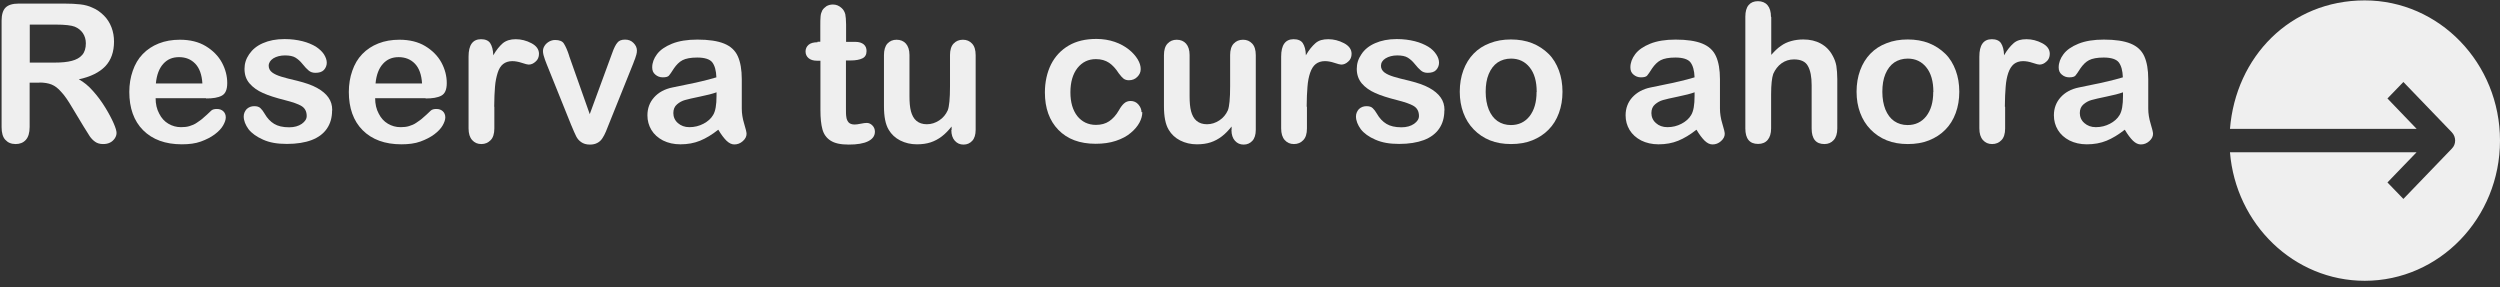
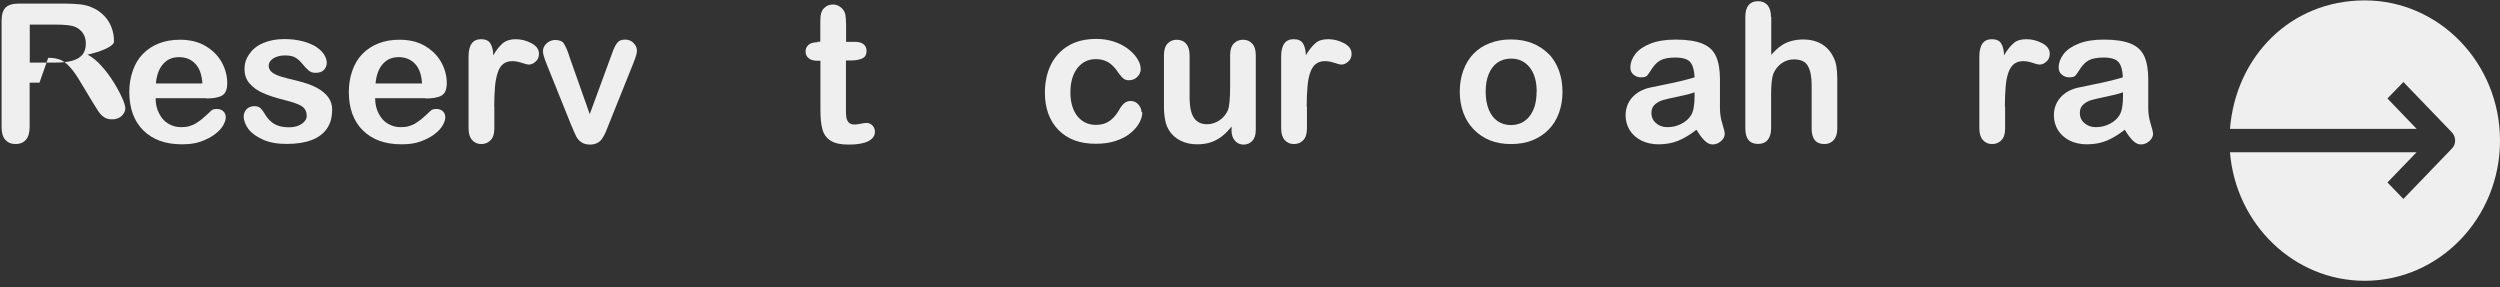
<svg xmlns="http://www.w3.org/2000/svg" id="Capa_1" baseProfile="tiny" version="1.2" viewBox="0 0 188.13 21.61">
  <rect x="0" y="0" width="188.13" height="21.61" fill="#333333" stroke="none" />
-   <path d="M2.97,6.22h-.74v3.34c0,.44-.1.76-.29.97s-.45.31-.76.31c-.34,0-.59-.11-.78-.32-.19-.2-.28-.53-.28-.95V1.56c0-.46.1-.79.3-.99.2-.2.54-.3.98-.3h3.43c.47,0,.88.02,1.22.06.34.04.64.12.91.25.32.13.61.34.86.59s.44.55.57.89.19.69.19,1.07c0,.77-.22,1.4-.66,1.86s-1.11.79-1.99.98c.37.2.73.49,1.07.88.35.39.65.8.92,1.24s.48.84.63,1.18.22.59.22.73-.04.27-.13.41c-.09.13-.21.25-.36.32-.16.08-.32.11-.53.11-.23,0-.44-.06-.59-.17-.16-.11-.3-.26-.41-.42-.11-.17-.27-.42-.47-.75l-.85-1.41c-.3-.51-.57-.91-.82-1.17-.23-.27-.48-.46-.73-.56s-.56-.15-.93-.15h.02ZM4.18,1.85h-1.94v2.86h1.89c.5,0,.93-.04,1.27-.13s.6-.23.79-.45c.18-.21.27-.5.27-.87,0-.29-.08-.55-.22-.76-.15-.22-.35-.38-.61-.49-.25-.1-.73-.16-1.45-.16h.01-.01Z" fill="#efefef" />
+   <path d="M2.97,6.22h-.74v3.34c0,.44-.1.76-.29.97s-.45.31-.76.31c-.34,0-.59-.11-.78-.32-.19-.2-.28-.53-.28-.95V1.56c0-.46.1-.79.3-.99.2-.2.54-.3.98-.3h3.43c.47,0,.88.02,1.22.06.34.04.64.12.91.25.32.13.61.34.86.59s.44.55.57.89.19.69.19,1.07s-1.11.79-1.99.98c.37.2.73.49,1.07.88.35.39.65.8.92,1.24s.48.84.63,1.18.22.59.22.73-.04.27-.13.41c-.09.13-.21.25-.36.32-.16.08-.32.11-.53.11-.23,0-.44-.06-.59-.17-.16-.11-.3-.26-.41-.42-.11-.17-.27-.42-.47-.75l-.85-1.41c-.3-.51-.57-.91-.82-1.17-.23-.27-.48-.46-.73-.56s-.56-.15-.93-.15h.02ZM4.18,1.85h-1.94v2.86h1.89c.5,0,.93-.04,1.27-.13s.6-.23.79-.45c.18-.21.27-.5.27-.87,0-.29-.08-.55-.22-.76-.15-.22-.35-.38-.61-.49-.25-.1-.73-.16-1.45-.16h.01-.01Z" fill="#efefef" />
  <path d="M15.51,7.39h-3.8c0,.44.09.83.27,1.16.17.34.4.59.69.76s.6.26.95.26c.23,0,.45-.02.64-.08.19-.06.38-.13.56-.26s.35-.23.49-.37c.16-.13.35-.31.59-.54.1-.09.25-.12.42-.12.2,0,.36.06.48.17.12.11.19.27.19.46,0,.18-.07.38-.2.61s-.35.46-.63.67c-.28.21-.63.39-1.04.54-.41.15-.89.21-1.44.21-1.24,0-2.21-.36-2.91-1.06s-1.04-1.68-1.04-2.88c0-.57.09-1.11.26-1.59.17-.49.41-.91.75-1.26s.73-.61,1.21-.8,1.01-.28,1.59-.28c.76,0,1.41.16,1.94.48s.95.74,1.22,1.24.4,1.02.4,1.54c0,.49-.13.8-.41.95s-.67.21-1.17.21c0,0-.02-.02-.02-.02ZM11.72,6.28h3.51c-.04-.66-.22-1.16-.54-1.49s-.72-.49-1.22-.49-.88.17-1.18.5c-.31.34-.5.83-.56,1.48,0,0-.01,0-.01,0Z" fill="#efefef" />
  <path d="M24.99,8.31c0,.54-.13.99-.39,1.37s-.65.67-1.15.86-1.13.29-1.86.29-1.3-.1-1.79-.32-.86-.48-1.1-.79c-.23-.32-.36-.64-.36-.96,0-.21.08-.39.22-.55.16-.15.35-.22.57-.22.2,0,.36.04.47.15s.21.23.31.41c.2.35.44.6.72.77s.65.26,1.13.26c.39,0,.7-.09.95-.26.25-.18.37-.37.37-.59,0-.34-.13-.59-.39-.75s-.68-.3-1.27-.45c-.67-.17-1.21-.34-1.63-.53-.41-.18-.75-.42-1.01-.72s-.38-.66-.38-1.1c0-.39.11-.75.35-1.1s.57-.63,1.03-.83c.45-.2.99-.31,1.63-.31.5,0,.95.06,1.35.16s.74.25,1.01.41c.27.18.47.37.61.58.13.21.21.42.21.63s-.08.4-.22.55c-.15.15-.36.21-.64.21-.2,0-.37-.06-.5-.17s-.3-.28-.48-.51c-.15-.19-.32-.34-.51-.46s-.47-.17-.8-.17-.64.08-.87.22c-.23.15-.35.34-.35.56,0,.2.09.37.26.5s.4.23.69.32.68.19,1.2.31c.6.15,1.1.32,1.48.53s.67.45.86.72c.2.28.29.59.29.95h0v.03Z" fill="#efefef" />
  <path d="M32.03,7.39h-3.8c0,.44.09.83.27,1.16.17.34.4.59.69.76s.6.26.95.26c.23,0,.45-.02.64-.08.19-.06.38-.13.56-.26s.35-.23.49-.37c.16-.13.35-.31.59-.54.1-.09.25-.12.42-.12.2,0,.36.06.48.17s.19.27.19.46c0,.18-.07.38-.2.61s-.35.46-.63.67c-.28.21-.63.39-1.04.54-.41.15-.89.21-1.44.21-1.24,0-2.21-.36-2.91-1.06s-1.04-1.68-1.04-2.88c0-.57.09-1.11.26-1.59.17-.49.41-.91.75-1.26s.73-.61,1.21-.8,1.01-.28,1.59-.28c.76,0,1.41.16,1.94.48s.95.74,1.22,1.24.4,1.02.4,1.54c0,.49-.13.8-.41.95s-.67.21-1.17.21c0,0-.02-.02-.02-.02ZM28.25,6.28h3.51c-.04-.66-.22-1.16-.54-1.49-.31-.32-.72-.49-1.22-.49s-.88.17-1.18.5c-.31.34-.5.83-.56,1.48h-.01Z" fill="#efefef" />
  <path d="M37.2,8.05v1.62c0,.39-.09.69-.28.88s-.41.29-.7.29-.51-.1-.69-.3-.27-.49-.27-.88v-5.4c0-.87.31-1.31.94-1.31.32,0,.56.1.69.3s.22.5.23.91c.23-.4.47-.69.72-.91.25-.2.57-.3.97-.3s.8.1,1.18.3.57.47.57.8c0,.23-.08.44-.25.58-.17.16-.34.23-.53.23-.07,0-.25-.04-.51-.13-.27-.09-.51-.13-.72-.13-.28,0-.51.08-.69.22s-.32.37-.41.66-.17.64-.2,1.05c-.03.4-.06.89-.06,1.48v.02h.01Z" fill="#efefef" />
  <path d="M42.82,4.18l1.56,4.41,1.69-4.6c.13-.37.26-.63.39-.78.12-.16.32-.23.58-.23s.46.08.63.25c.17.17.26.36.26.57,0,.09-.01.19-.04.3-.03.11-.07.22-.1.32-.04.1-.09.21-.13.34l-1.86,4.63c-.06.13-.12.3-.2.5s-.18.38-.28.53-.22.26-.38.34c-.15.08-.34.12-.55.12-.28,0-.49-.07-.66-.19s-.28-.26-.36-.41-.21-.45-.39-.88l-1.84-4.57c-.04-.11-.09-.22-.13-.34-.04-.11-.08-.23-.11-.35s-.04-.22-.04-.3c0-.13.04-.27.12-.39.08-.13.19-.23.34-.32.15-.08.29-.12.46-.12.32,0,.55.09.66.28.12.19.26.49.4.93h0l-.02-.04Z" fill="#efefef" />
-   <path d="M54.04,9.77c-.47.37-.92.64-1.36.82-.44.18-.93.27-1.48.27-.49,0-.93-.1-1.31-.29-.38-.2-.67-.46-.87-.79s-.3-.7-.3-1.1c0-.53.17-.98.5-1.35s.79-.63,1.39-.75c.12-.03.42-.09.92-.19s.91-.19,1.25-.27c.35-.08.73-.18,1.13-.3-.02-.51-.12-.88-.31-1.13-.18-.23-.56-.36-1.13-.36-.49,0-.86.07-1.11.2s-.46.35-.64.61c-.18.28-.3.46-.38.55s-.23.13-.47.13c-.21,0-.4-.07-.56-.21-.16-.13-.23-.31-.23-.54,0-.34.12-.67.36-.99s.61-.58,1.13-.79,1.15-.31,1.91-.31c.85,0,1.52.1,2.01.3s.83.51,1.03.95c.2.44.3,1.02.3,1.73v2.21c0,.37.06.75.18,1.14s.18.65.18.76c0,.2-.09.38-.28.55s-.4.25-.64.25c-.2,0-.39-.09-.59-.28-.19-.19-.4-.46-.61-.82h-.02ZM53.91,6.95c-.28.1-.69.21-1.24.32-.54.11-.92.2-1.13.26-.21.06-.4.16-.59.32s-.28.38-.28.66.11.55.34.75.51.31.87.31c.38,0,.74-.09,1.06-.26s.56-.38.72-.65c.18-.29.26-.77.26-1.44v-.28h-.01Z" fill="#efefef" />
  <path d="M61.52,3.14h.21v-1.16c0-.31,0-.56.02-.74.01-.18.07-.34.13-.46.08-.13.19-.23.32-.32.15-.08.3-.12.48-.12.25,0,.47.09.67.28.13.12.21.27.26.45.03.18.06.42.06.76v1.32h.7c.28,0,.48.07.63.19.15.13.21.3.21.5,0,.26-.1.45-.31.55-.2.1-.5.16-.88.16h-.36v3.57c0,.3,0,.54.03.69.02.17.08.29.17.4.09.1.25.16.45.16.11,0,.27-.02.46-.06.19-.04.35-.06.46-.06.16,0,.3.07.42.19s.19.28.19.47c0,.31-.17.55-.51.72-.34.17-.83.25-1.46.25s-1.06-.1-1.37-.3-.51-.48-.61-.85c-.1-.36-.15-.84-.15-1.44v-3.72h-.26c-.28,0-.49-.07-.64-.2s-.22-.3-.22-.5.08-.37.23-.5.38-.19.67-.19h0v-.04Z" fill="#efefef" />
-   <path d="M71.61,9.77v-.25c-.23.29-.47.54-.73.74s-.54.35-.84.45-.65.15-1.04.15c-.47,0-.88-.1-1.26-.29-.37-.19-.66-.46-.86-.8-.25-.41-.36-1.01-.36-1.78v-3.84c0-.39.09-.68.26-.87.18-.19.4-.29.69-.29s.53.1.7.29.27.48.27.86v3.1c0,.45.03.83.11,1.13s.21.55.41.72c.2.17.46.26.79.26s.64-.1.93-.29.5-.45.64-.76c.11-.28.17-.87.17-1.8v-2.36c0-.38.09-.67.27-.86s.41-.29.7-.29.51.1.69.29.27.48.27.87v5.62c0,.37-.09.65-.26.83s-.38.28-.65.28-.48-.09-.66-.29c-.17-.19-.26-.46-.26-.8h0l.02-.02Z" fill="#efefef" />
  <path d="M85.96,8.45c0,.25-.07.5-.21.77-.15.28-.37.54-.66.78-.29.25-.67.45-1.12.6s-.96.22-1.52.22c-1.2,0-2.13-.35-2.81-1.05-.67-.69-1.01-1.63-1.01-2.81,0-.79.16-1.5.46-2.11.31-.61.75-1.08,1.33-1.42s1.27-.5,2.09-.5c.5,0,.96.08,1.37.22s.77.34,1.06.57.51.48.67.74c.16.27.23.5.23.74s-.09.42-.26.59-.38.25-.63.25c-.16,0-.29-.04-.4-.12-.1-.08-.22-.21-.36-.4-.23-.36-.48-.63-.74-.8s-.58-.27-.98-.27c-.57,0-1.03.22-1.39.67-.35.45-.53,1.06-.53,1.83,0,.37.04.69.13,1.01.09.3.22.56.39.78.17.21.38.38.61.49s.5.17.79.17c.39,0,.72-.09.99-.27s.53-.46.74-.83c.12-.22.25-.39.38-.51s.3-.19.5-.19c.23,0,.44.09.59.27s.23.37.23.57h.06Z" fill="#efefef" />
  <path d="M92.68,9.77v-.25c-.23.29-.47.54-.73.74s-.54.35-.84.45c-.3.1-.65.15-1.04.15-.47,0-.88-.1-1.26-.29-.37-.19-.66-.46-.86-.8-.25-.41-.36-1.01-.36-1.78v-3.84c0-.39.09-.68.27-.87s.4-.29.69-.29.53.1.7.29.27.48.27.86v3.1c0,.45.03.83.11,1.13s.21.55.41.72c.2.17.46.26.79.26s.64-.1.93-.29.5-.45.64-.76c.11-.28.17-.87.17-1.8v-2.36c0-.38.09-.67.27-.86s.41-.29.7-.29.51.1.69.29.27.48.27.87v5.62c0,.37-.09.65-.26.83s-.38.28-.65.28-.48-.09-.66-.29c-.17-.19-.26-.46-.26-.8h-.01l.02-.02Z" fill="#efefef" />
  <path d="M98.35,8.05v1.62c0,.39-.09.69-.28.88-.18.19-.41.29-.7.29s-.51-.1-.69-.3-.27-.49-.27-.88v-5.4c0-.87.31-1.31.94-1.31.32,0,.56.1.69.3s.22.5.23.91c.23-.4.47-.69.72-.91s.57-.3.97-.3.8.1,1.18.3.57.47.57.8c0,.23-.08.44-.25.58-.17.16-.34.23-.53.23-.07,0-.25-.04-.51-.13s-.51-.13-.72-.13c-.28,0-.51.08-.69.22s-.32.37-.42.66-.17.64-.2,1.05c-.03.4-.06.89-.06,1.48v.02h.02Z" fill="#efefef" />
-   <path d="M108.69,8.31c0,.54-.13.99-.39,1.37-.26.38-.65.67-1.15.86-.51.19-1.13.29-1.86.29s-1.29-.1-1.79-.32c-.49-.21-.86-.48-1.1-.79-.23-.32-.36-.64-.36-.96,0-.21.08-.39.22-.55.16-.15.35-.22.57-.22.2,0,.36.04.47.15s.21.23.31.41c.2.35.44.6.72.77s.65.26,1.13.26c.39,0,.7-.09.95-.26.25-.18.37-.37.37-.59,0-.34-.13-.59-.39-.75s-.68-.3-1.27-.45c-.67-.17-1.21-.34-1.63-.53-.41-.18-.75-.42-1.01-.72-.25-.3-.38-.66-.38-1.1,0-.39.11-.75.35-1.1.23-.35.57-.63,1.03-.83.45-.2.99-.31,1.63-.31.5,0,.95.06,1.35.16s.74.25,1.01.41.47.37.61.58.21.42.21.63-.08.4-.22.55-.36.21-.64.21c-.2,0-.37-.06-.5-.17s-.3-.28-.48-.51c-.15-.19-.32-.34-.51-.46s-.47-.17-.8-.17-.64.08-.87.22-.35.34-.35.56c0,.2.09.37.26.5s.4.23.69.32.68.19,1.2.31c.6.15,1.1.32,1.48.53s.67.45.86.72c.2.28.29.59.29.95h0v.03Z" fill="#efefef" />
  <path d="M117.58,6.91c0,.58-.09,1.11-.27,1.6s-.44.91-.78,1.25c-.34.35-.75.61-1.22.8s-1.01.28-1.6.28-1.12-.09-1.59-.28-.87-.46-1.22-.82-.6-.77-.78-1.25-.27-1.01-.27-1.59.09-1.12.27-1.61.44-.91.77-1.25c.34-.35.74-.61,1.22-.79.48-.19,1.01-.28,1.59-.28s1.12.09,1.6.28.88.46,1.23.8.6.77.78,1.25.27,1.02.27,1.6h0ZM115.64,6.91c0-.79-.18-1.41-.53-1.84-.35-.44-.82-.66-1.4-.66-.38,0-.72.1-1.01.29-.29.2-.51.49-.67.87s-.23.83-.23,1.34.08.95.23,1.33c.16.38.37.67.66.87s.63.3,1.01.3c.58,0,1.05-.22,1.4-.66.35-.45.53-1.05.53-1.83h.01,0Z" fill="#efefef" />
  <path d="M127.65,9.77c-.47.37-.92.64-1.36.82s-.93.27-1.48.27c-.49,0-.93-.1-1.31-.29-.38-.2-.67-.46-.87-.79s-.3-.7-.3-1.1c0-.53.17-.98.5-1.35.34-.37.79-.63,1.39-.75.12-.03.42-.09.92-.19s.91-.19,1.25-.27c.35-.08.73-.18,1.13-.3-.02-.51-.12-.88-.31-1.13-.18-.23-.56-.36-1.13-.36-.49,0-.86.07-1.11.2s-.46.35-.64.61c-.18.28-.3.46-.38.55s-.23.13-.47.13c-.21,0-.4-.07-.56-.21-.16-.13-.23-.31-.23-.54,0-.34.12-.67.36-.99s.61-.58,1.13-.79,1.15-.31,1.91-.31c.85,0,1.52.1,2.01.3.49.2.83.51,1.03.95s.3,1.02.3,1.73v2.21c0,.37.06.75.18,1.14s.18.65.18.76c0,.2-.09.38-.28.55s-.4.25-.64.25c-.2,0-.39-.09-.59-.28-.19-.19-.4-.46-.61-.82h-.02ZM127.51,6.95c-.28.1-.69.21-1.24.32-.54.11-.92.2-1.13.26s-.4.16-.59.32c-.19.16-.28.38-.28.66s.11.55.34.75c.22.2.51.31.87.31.38,0,.74-.09,1.06-.26s.56-.38.72-.65c.18-.29.26-.77.26-1.44v-.28h-.01Z" fill="#efefef" />
  <path d="M133.29,1.26v2.87c.25-.28.48-.51.72-.67.23-.17.49-.29.78-.37.28-.08.59-.12.92-.12.49,0,.93.1,1.31.31s.68.51.89.91c.13.23.23.49.28.77.04.29.07.61.07.99v3.71c0,.39-.09.68-.27.88-.18.2-.41.3-.7.3-.64,0-.96-.39-.96-1.17v-3.27c0-.61-.09-1.1-.28-1.43-.18-.34-.54-.5-1.05-.5-.35,0-.66.1-.93.29-.28.2-.48.47-.63.8-.1.29-.16.8-.16,1.54v2.56c0,.38-.09.67-.26.87s-.41.3-.72.3c-.64,0-.96-.39-.96-1.17V1.26c0-.39.08-.68.25-.88s.4-.29.7-.29.55.1.72.3.26.49.26.88h.02Z" fill="#efefef" />
-   <path d="M147.44,6.91c0,.58-.09,1.11-.27,1.6-.18.49-.44.91-.78,1.25-.34.35-.75.61-1.22.8s-1.01.28-1.6.28-1.12-.09-1.59-.28-.87-.46-1.22-.82-.6-.77-.78-1.25-.27-1.01-.27-1.59.09-1.12.27-1.61.44-.91.77-1.25c.34-.35.74-.61,1.22-.79.48-.19,1.01-.28,1.59-.28s1.12.09,1.6.28.88.46,1.23.8.6.77.78,1.25.27,1.02.27,1.6h0ZM145.49,6.91c0-.79-.18-1.41-.53-1.84-.35-.44-.82-.66-1.4-.66-.38,0-.72.1-1.01.29-.29.2-.51.49-.67.87s-.23.83-.23,1.34.08.95.23,1.33c.16.38.37.67.66.87.29.2.63.3,1.01.3.58,0,1.05-.22,1.4-.66.35-.45.53-1.05.53-1.83h.01Z" fill="#efefef" />
  <path d="M150.89,8.05v1.62c0,.39-.09.69-.28.88-.18.19-.41.29-.7.29s-.51-.1-.69-.3c-.18-.2-.27-.49-.27-.88v-5.4c0-.87.31-1.31.94-1.31.32,0,.56.1.69.3s.22.5.23.91c.23-.4.47-.69.72-.91s.57-.3.97-.3.8.1,1.18.3.57.47.57.8c0,.23-.08.44-.25.58-.17.16-.34.23-.53.23-.07,0-.25-.04-.51-.13s-.51-.13-.72-.13c-.28,0-.51.08-.69.22-.18.15-.32.37-.42.66-.1.29-.17.64-.2,1.05-.03.4-.06.89-.06,1.48v.02h.02Z" fill="#efefef" />
  <path d="M159.88,9.77c-.47.37-.92.64-1.36.82s-.93.27-1.48.27c-.49,0-.93-.1-1.31-.29-.38-.2-.67-.46-.87-.79s-.3-.7-.3-1.1c0-.53.17-.98.5-1.35s.79-.63,1.39-.75c.12-.03.42-.09.92-.19s.91-.19,1.25-.27.73-.18,1.13-.3c-.02-.51-.12-.88-.31-1.13-.18-.23-.56-.36-1.13-.36-.49,0-.86.07-1.11.2s-.46.35-.64.61c-.18.28-.3.46-.38.55s-.23.13-.47.13c-.21,0-.4-.07-.56-.21-.16-.13-.23-.31-.23-.54,0-.34.12-.67.36-.99s.61-.58,1.13-.79,1.15-.31,1.91-.31c.85,0,1.52.1,2.01.3s.83.51,1.03.95.3,1.02.3,1.73v2.21c0,.37.06.75.18,1.14s.18.65.18.76c0,.2-.09.38-.28.55s-.4.25-.64.25c-.2,0-.39-.09-.59-.28-.19-.19-.4-.46-.61-.82h-.02ZM159.75,6.95c-.28.1-.69.21-1.24.32-.54.11-.92.2-1.13.26s-.4.16-.59.32-.28.38-.28.66.11.55.34.75.51.31.87.31c.38,0,.74-.09,1.06-.26s.56-.38.72-.65c.18-.29.26-.77.26-1.44v-.28h0Z" fill="#efefef" />
  <path d="M181.85,9.69l-2.19-2.28,1.2-1.24,3.64,3.78c.34.35.34.91,0,1.24l-3.64,3.78-1.2-1.24,2.19-2.27h-14.04c.44,5.41,4.81,9.67,10.14,9.67,5.62,0,10.18-4.73,10.18-10.55S183.57.03,177.95.03s-9.71,4.26-10.14,9.67h14.04Z" fill="#efefef" />
</svg>